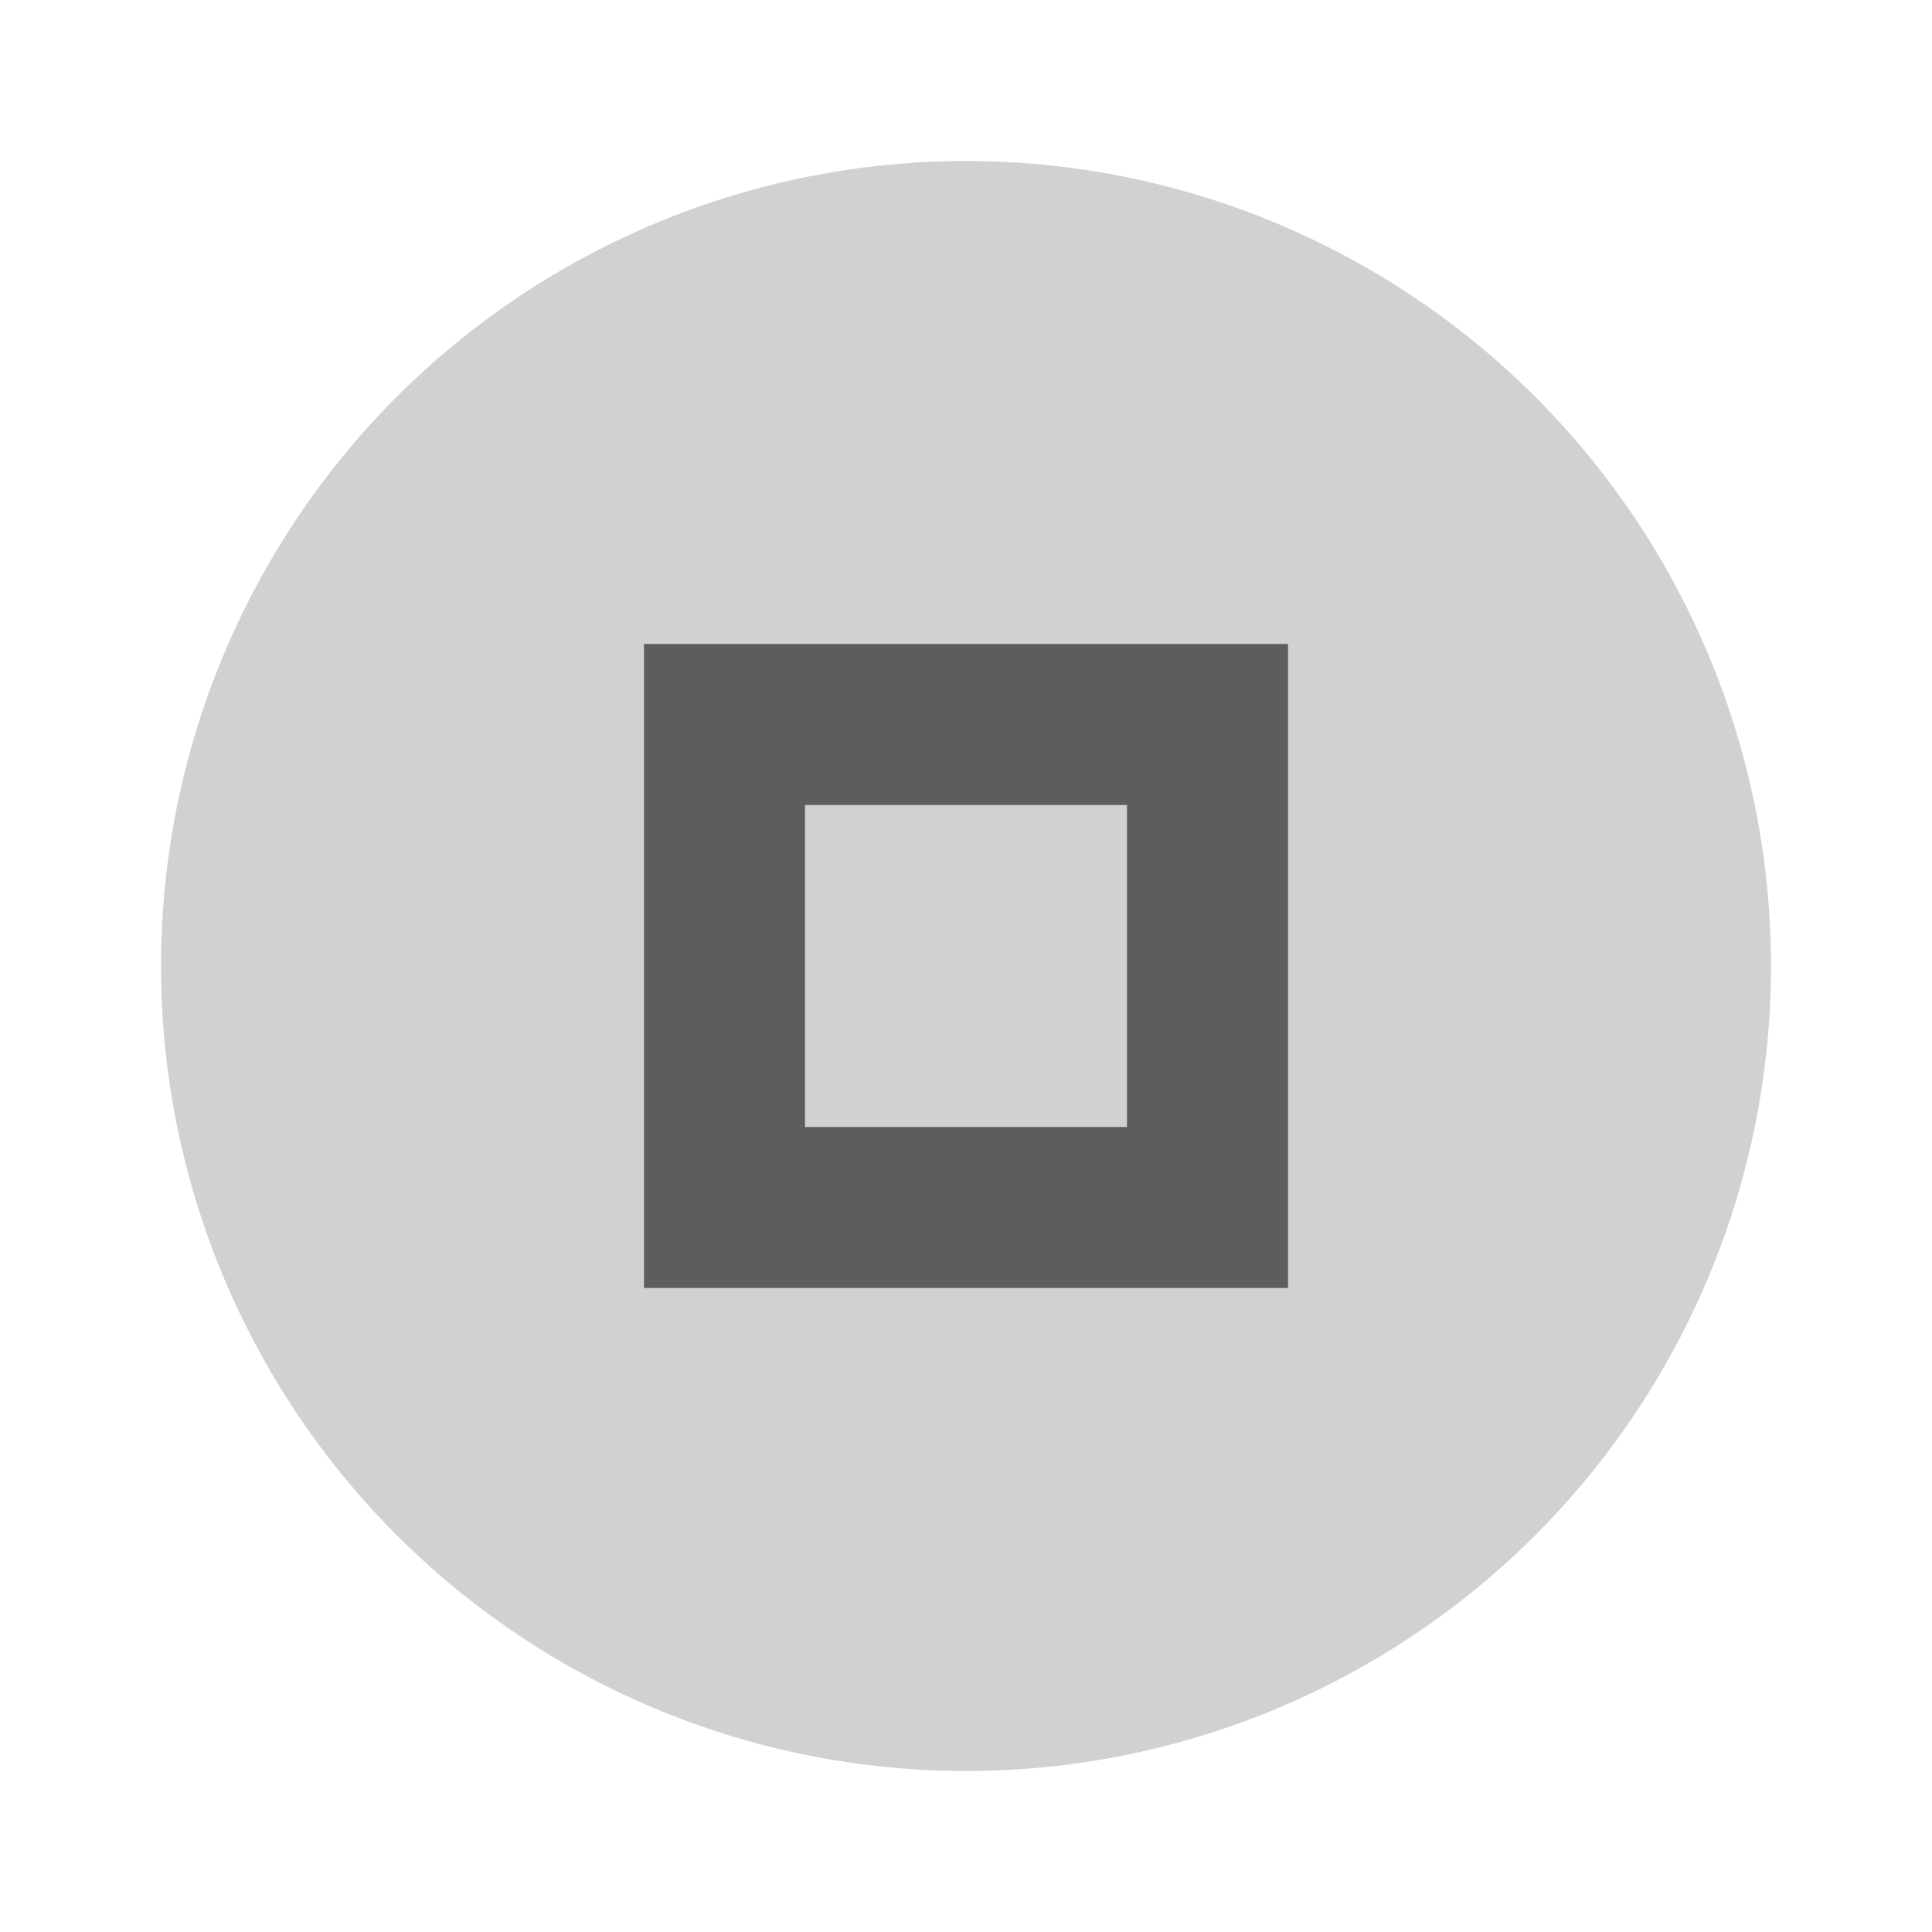
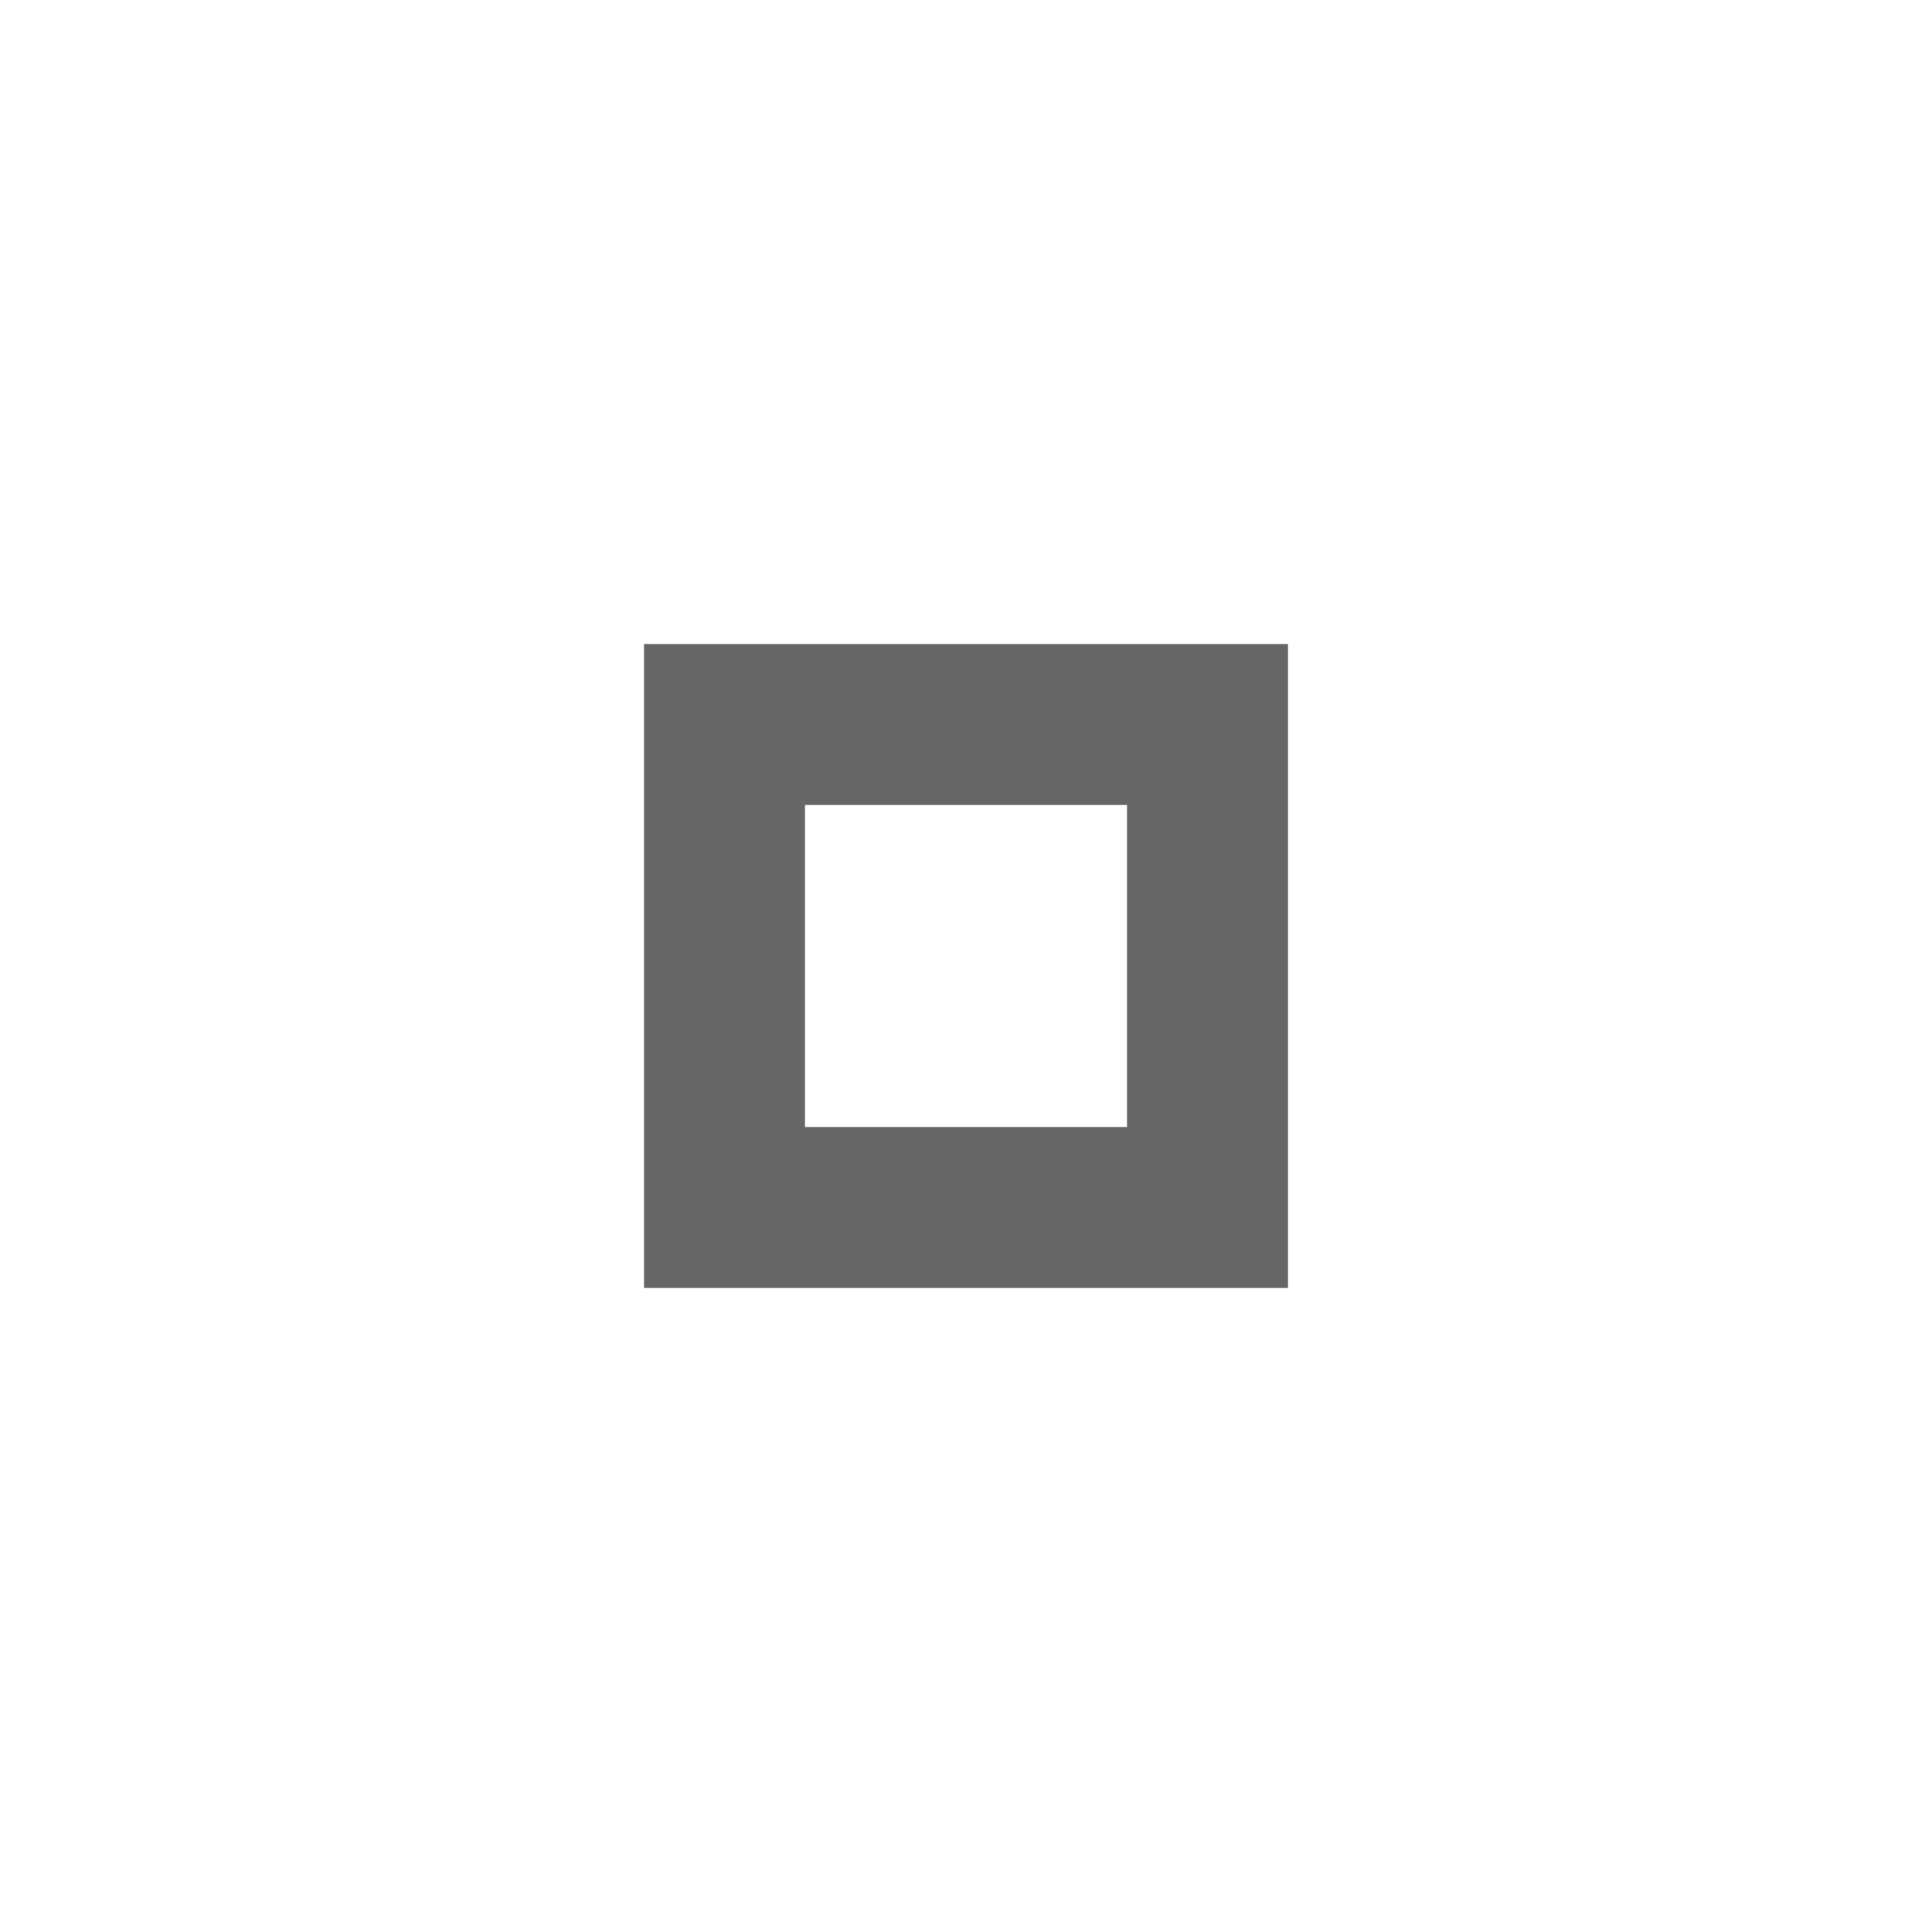
<svg xmlns="http://www.w3.org/2000/svg" version="1.1" viewBox="0 0 24 24" opacity=".75">
-   <circle fill-opacity=".24" cy="12" cx="12" r="10" fill="#000000" />
-   <path fill-opacity=".8" fill="#000000" d="m8 8v8h8v-8h-8zm2 2h4v4h-4v-4z" />
+   <path fill-opacity=".8" fill="#000000" d="m8 8v8h8v-8h-8zm2 2h4v4h-4z" />
</svg>